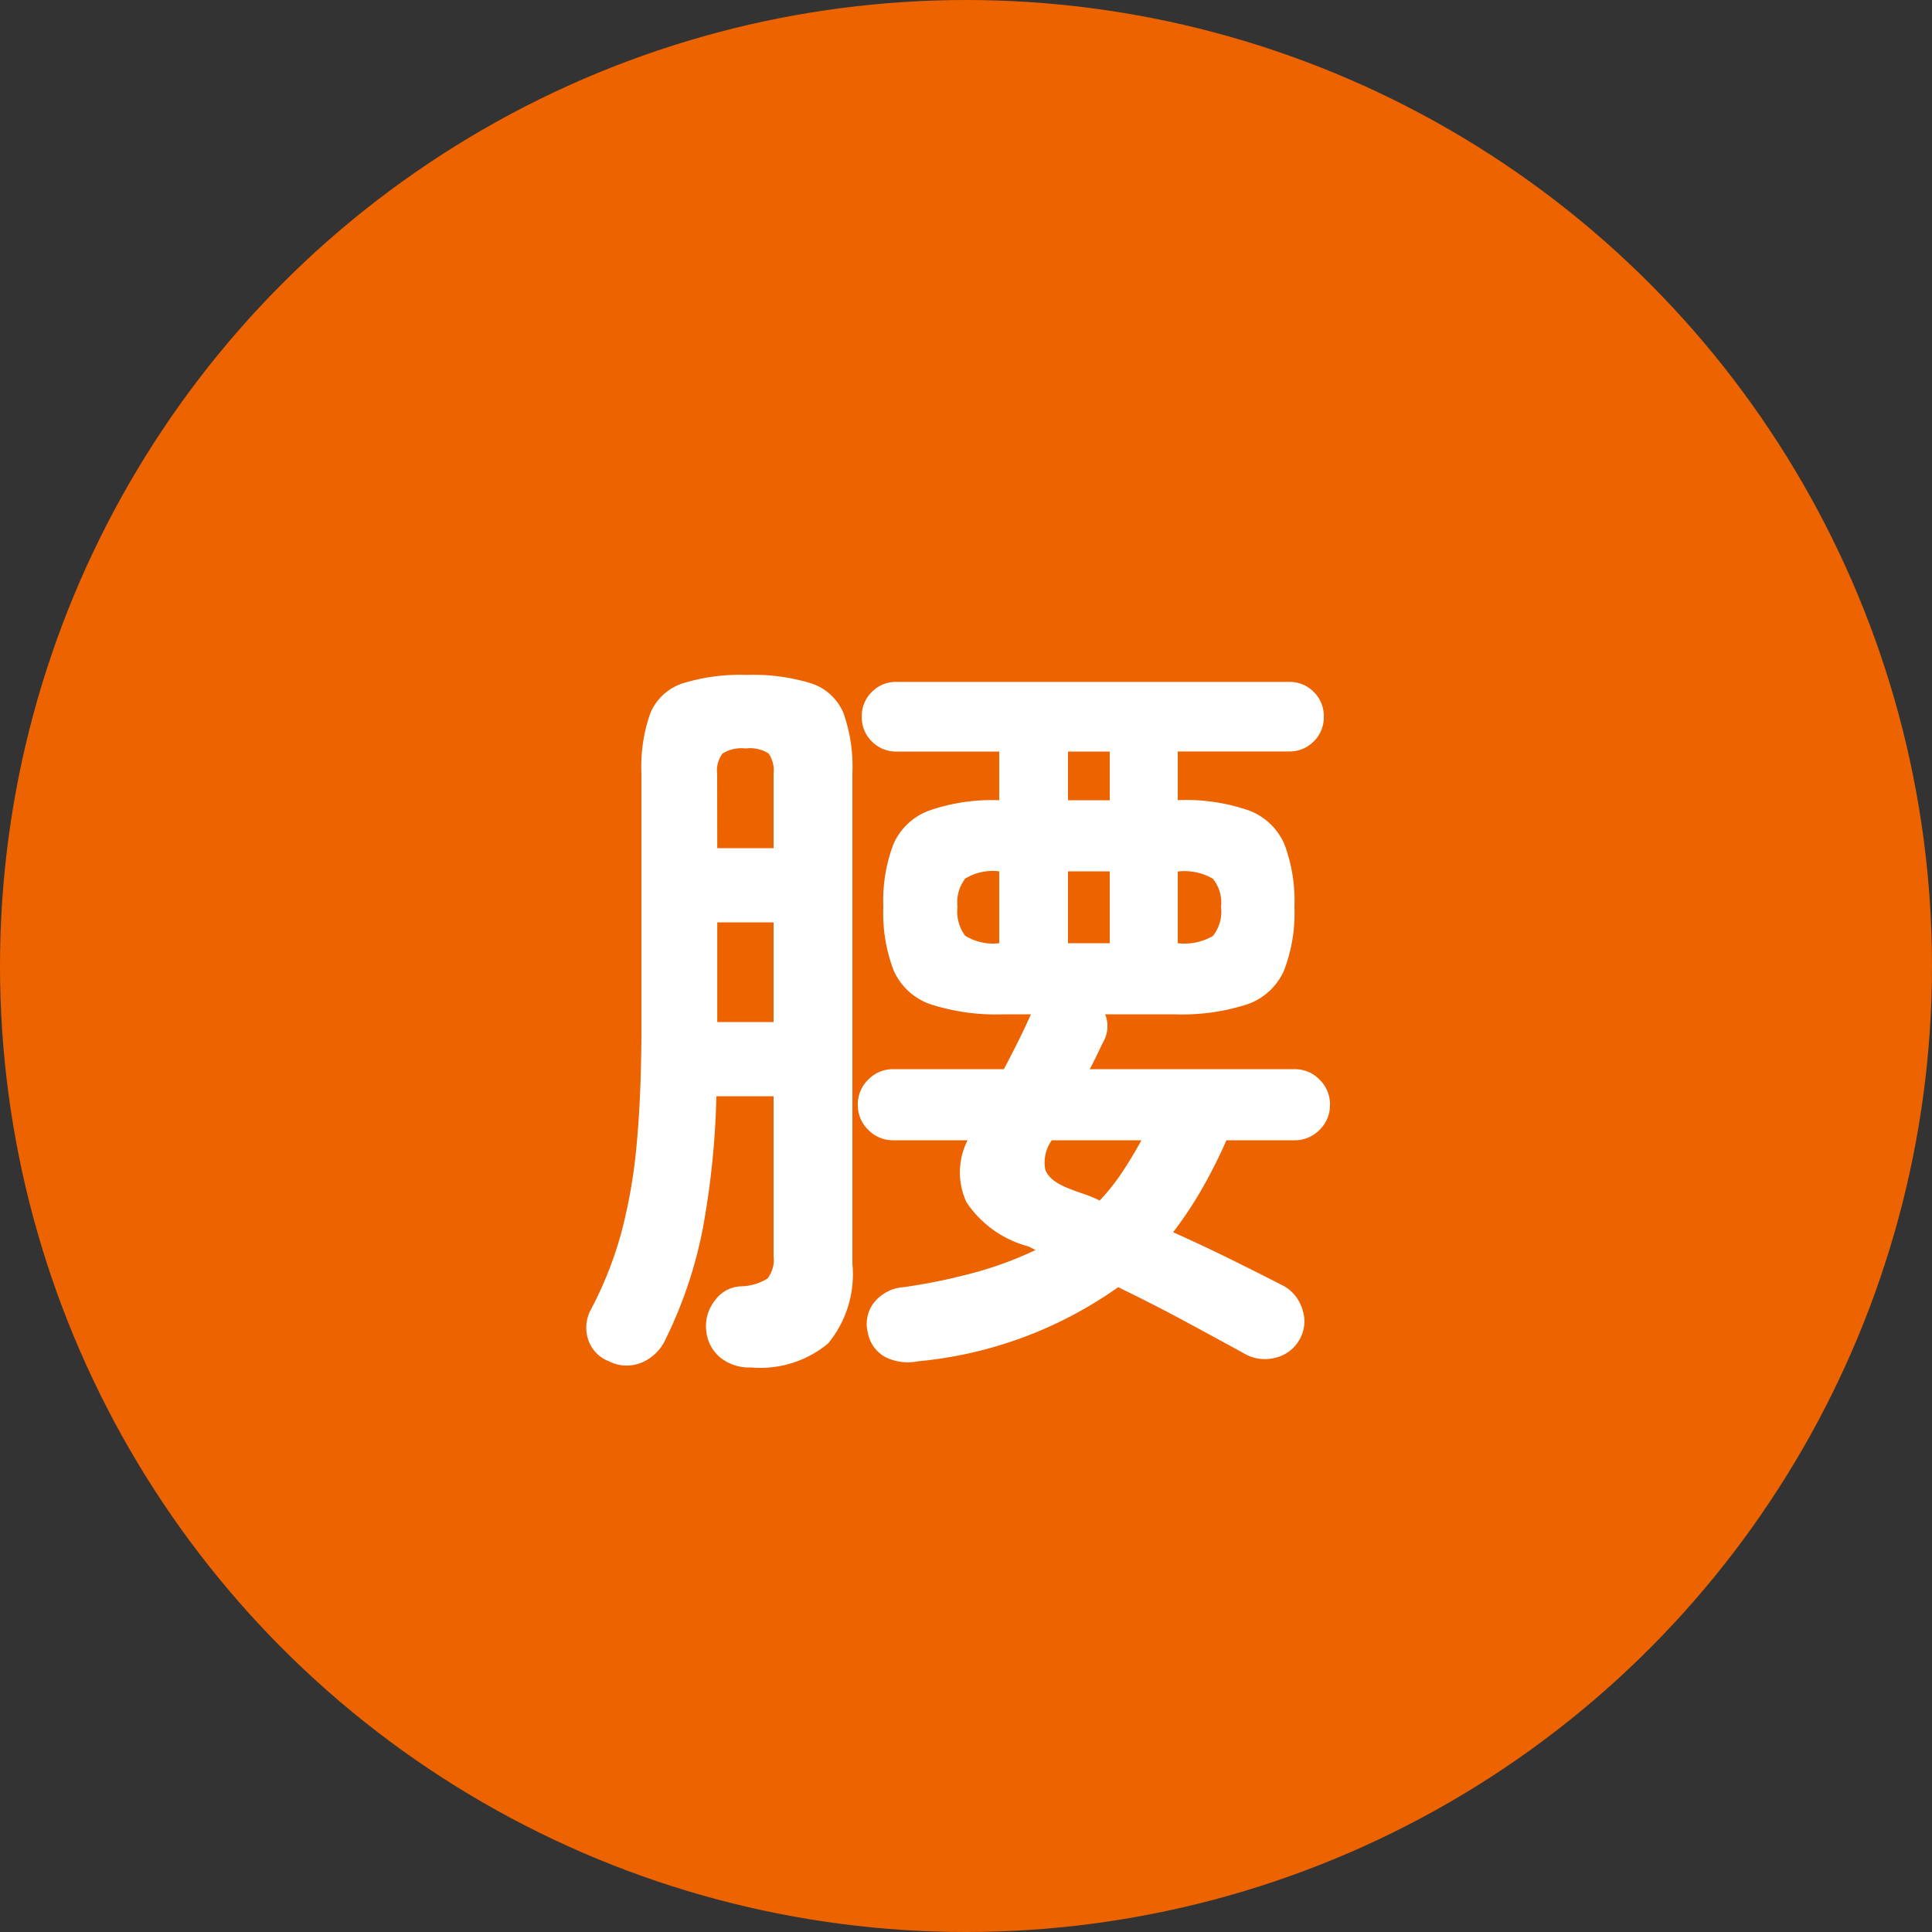
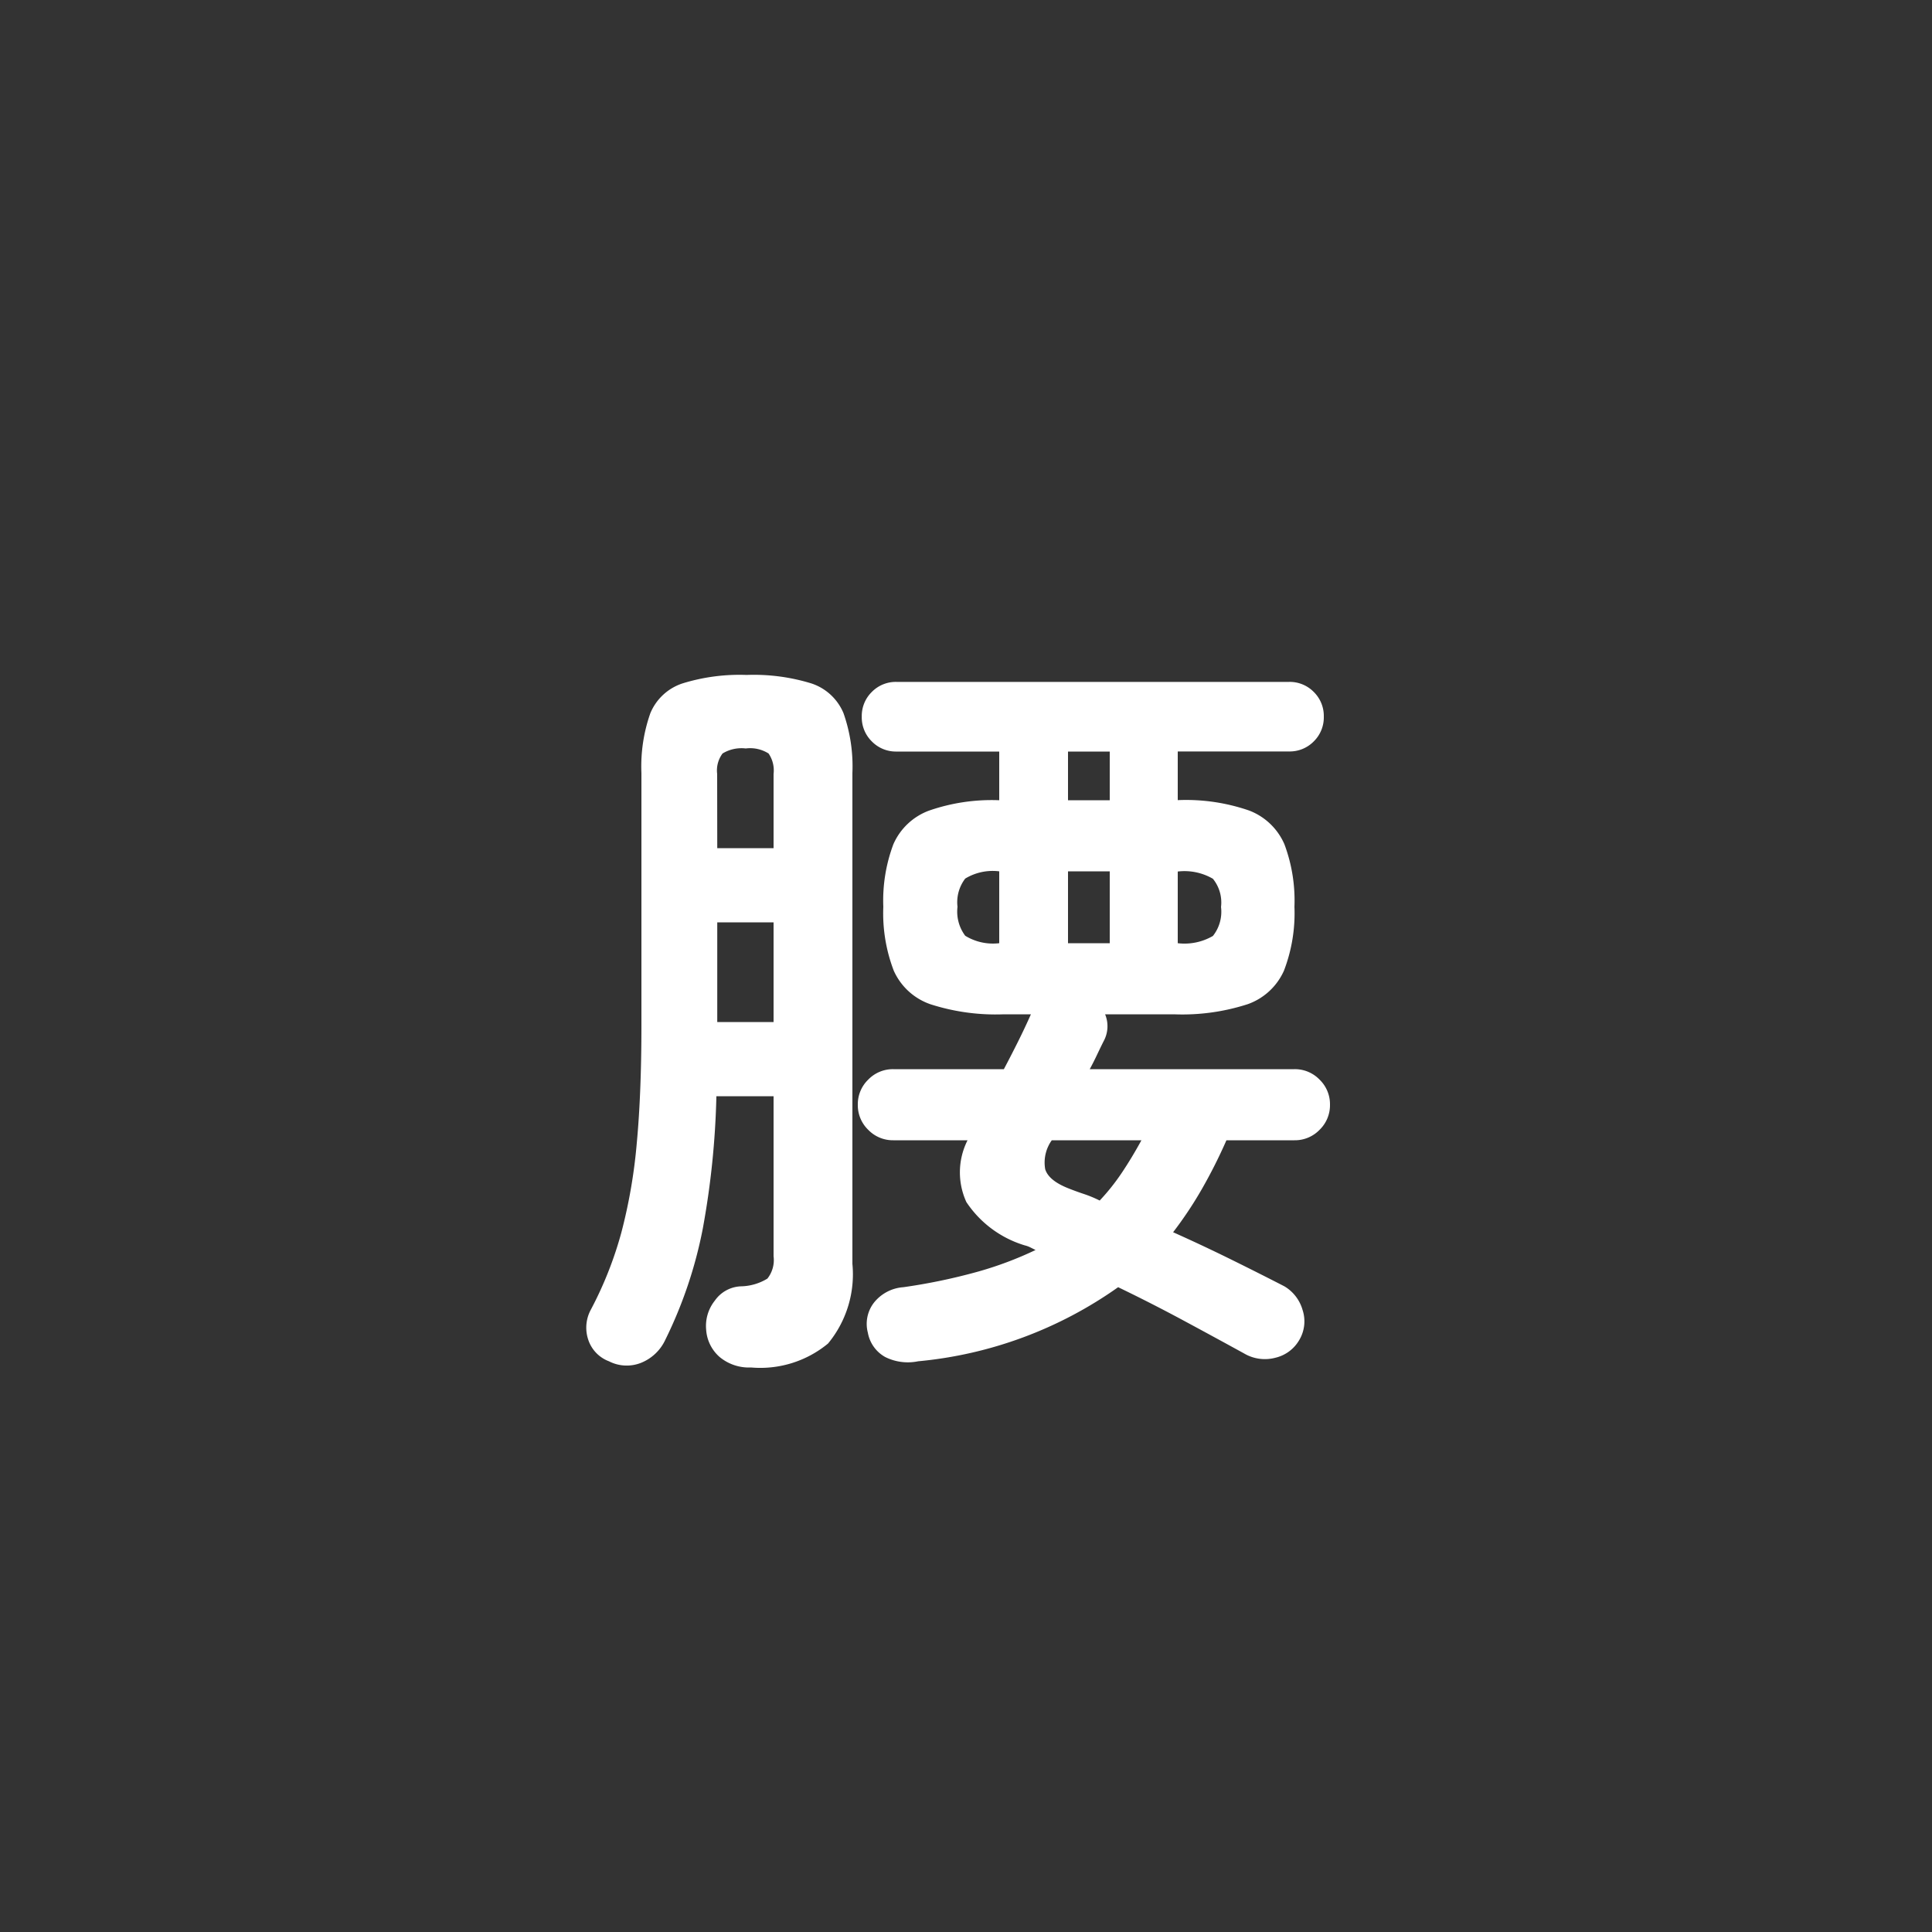
<svg xmlns="http://www.w3.org/2000/svg" width="80" height="80" viewBox="0 0 80 80">
  <rect x="0" y="0" width="80" height="80" fill="#333333" stroke="none" />
  <g id="グループ_1620" data-name="グループ 1620" transform="translate(-800 -7833)">
-     <circle id="楕円形_72" data-name="楕円形 72" cx="40" cy="40" r="40" transform="translate(800 7833)" fill="#ec6300" />
    <path id="パス_1363" data-name="パス 1363" d="M14.016,2.368a2.1,2.1,0,0,1-1.36-.176,1.443,1.443,0,0,1-.72-1.008,1.435,1.435,0,0,1,.256-1.248A1.71,1.71,0,0,1,13.408-.7a24.129,24.129,0,0,0,3.072-.64,14.871,14.871,0,0,0,2.4-.9l-.224-.112a1.1,1.1,0,0,0-.224-.08,4.442,4.442,0,0,1-2.416-1.792,2.951,2.951,0,0,1,.048-2.56H12.992a1.418,1.418,0,0,1-1.04-.432,1.418,1.418,0,0,1-.432-1.04,1.418,1.418,0,0,1,.432-1.04,1.418,1.418,0,0,1,1.04-.432h4.576q.288-.544.576-1.12T18.688-12h-1.12a8.811,8.811,0,0,1-3.04-.416,2.587,2.587,0,0,1-1.52-1.392,6.64,6.64,0,0,1-.432-2.64,6.642,6.642,0,0,1,.416-2.592,2.594,2.594,0,0,1,1.472-1.392,7.9,7.9,0,0,1,2.912-.432V-22.88H13.12A1.392,1.392,0,0,1,12.1-23.3a1.392,1.392,0,0,1-.416-1.024,1.392,1.392,0,0,1,.416-1.024,1.392,1.392,0,0,1,1.024-.416H29.376a1.392,1.392,0,0,1,1.024.416,1.392,1.392,0,0,1,.416,1.024A1.392,1.392,0,0,1,30.4-23.3a1.392,1.392,0,0,1-1.024.416H24.768v2.016a7.992,7.992,0,0,1,2.96.432,2.6,2.6,0,0,1,1.456,1.392,6.642,6.642,0,0,1,.416,2.592,6.64,6.64,0,0,1-.432,2.64,2.588,2.588,0,0,1-1.5,1.392A8.788,8.788,0,0,1,24.608-12H21.76a1.291,1.291,0,0,1-.064,1.12q-.128.256-.272.56t-.3.592H29.6a1.418,1.418,0,0,1,1.04.432,1.418,1.418,0,0,1,.432,1.04,1.418,1.418,0,0,1-.432,1.04,1.418,1.418,0,0,1-1.04.432H26.784A21.232,21.232,0,0,1,25.76-4.752a16.058,16.058,0,0,1-1.184,1.776q1.216.544,2.384,1.12t2.224,1.12a1.669,1.669,0,0,1,.752.976A1.51,1.51,0,0,1,29.792,1.5a1.545,1.545,0,0,1-.976.72,1.693,1.693,0,0,1-1.3-.176Q26.3,1.376,24.992.672T22.3-.7A17.045,17.045,0,0,1,14.016,2.368ZM7.1,2.624a1.9,1.9,0,0,1-1.3-.432,1.642,1.642,0,0,1-.56-1.136A1.678,1.678,0,0,1,5.6-.144,1.382,1.382,0,0,1,6.688-.736a2.176,2.176,0,0,0,1.088-.32,1.236,1.236,0,0,0,.256-.928V-8.608H5.664A34.57,34.57,0,0,1,5.1-3.12,18.224,18.224,0,0,1,3.552,1.472a1.879,1.879,0,0,1-1.008.96,1.61,1.61,0,0,1-1.328-.064,1.433,1.433,0,0,1-.864-.912,1.563,1.563,0,0,1,.1-1.2A15.552,15.552,0,0,0,1.728-2.96a21.955,21.955,0,0,0,.64-3.712q.192-2.064.192-4.88V-21.984a6.637,6.637,0,0,1,.368-2.48A2.176,2.176,0,0,1,4.256-25.7a7.98,7.98,0,0,1,2.656-.352A8.1,8.1,0,0,1,9.6-25.7a2.176,2.176,0,0,1,1.328,1.232,6.637,6.637,0,0,1,.368,2.48v20.32a4.5,4.5,0,0,1-1.008,3.3A4.4,4.4,0,0,1,7.1,2.624ZM5.7-11.68H8.032v-4.128H5.7Zm0-7.2H8.032v-3.072a1.236,1.236,0,0,0-.208-.848,1.432,1.432,0,0,0-.944-.208,1.508,1.508,0,0,0-.96.208,1.171,1.171,0,0,0-.224.848ZM21.536-4.288a8.922,8.922,0,0,0,.928-1.168q.416-.624.8-1.328H19.552a1.582,1.582,0,0,0-.272,1.2q.144.464.944.784.32.128.656.24A5,5,0,0,1,21.536-4.288ZM20.224-14.944h1.728V-17.92H20.224Zm4.544,0a2.344,2.344,0,0,0,1.456-.3,1.612,1.612,0,0,0,.336-1.2,1.558,1.558,0,0,0-.336-1.168,2.344,2.344,0,0,0-1.456-.3Zm-7.392,0V-17.92a2.195,2.195,0,0,0-1.408.3,1.61,1.61,0,0,0-.32,1.168,1.668,1.668,0,0,0,.32,1.2A2.195,2.195,0,0,0,17.376-14.944Zm2.848-5.92h1.728V-22.88H20.224Z" transform="translate(824 7887)" fill="#fff" />
  </g>
</svg>